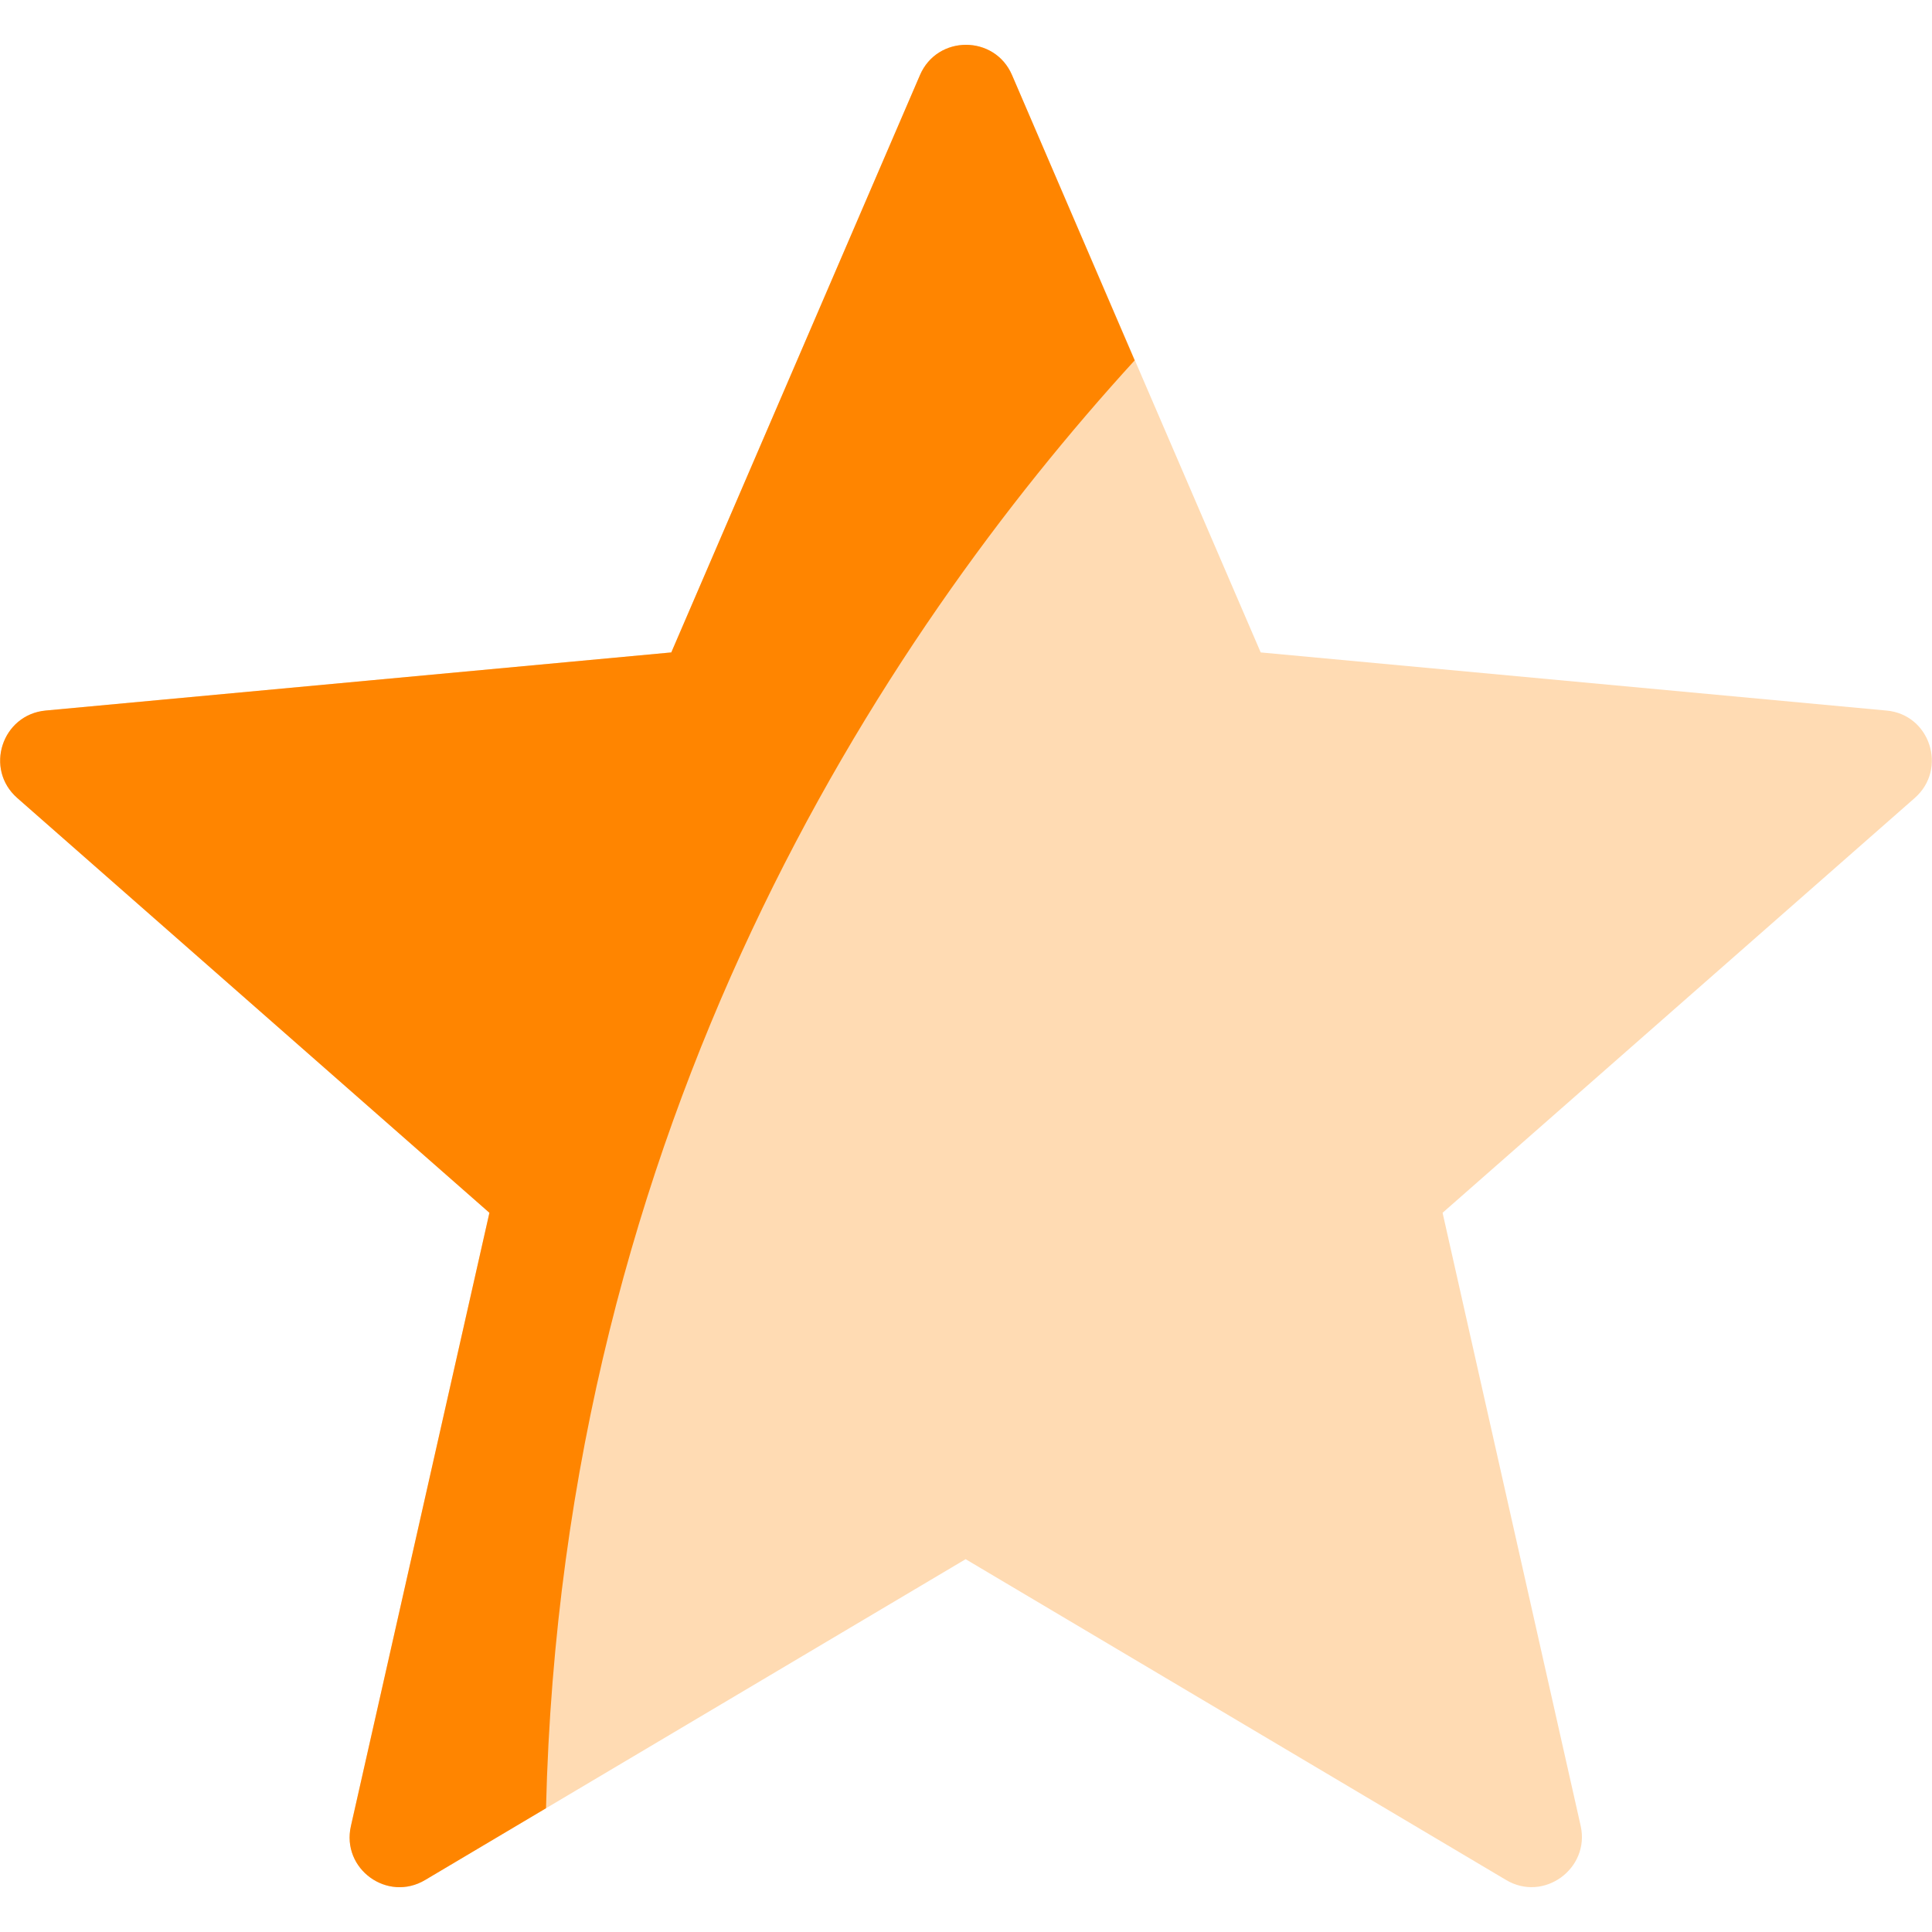
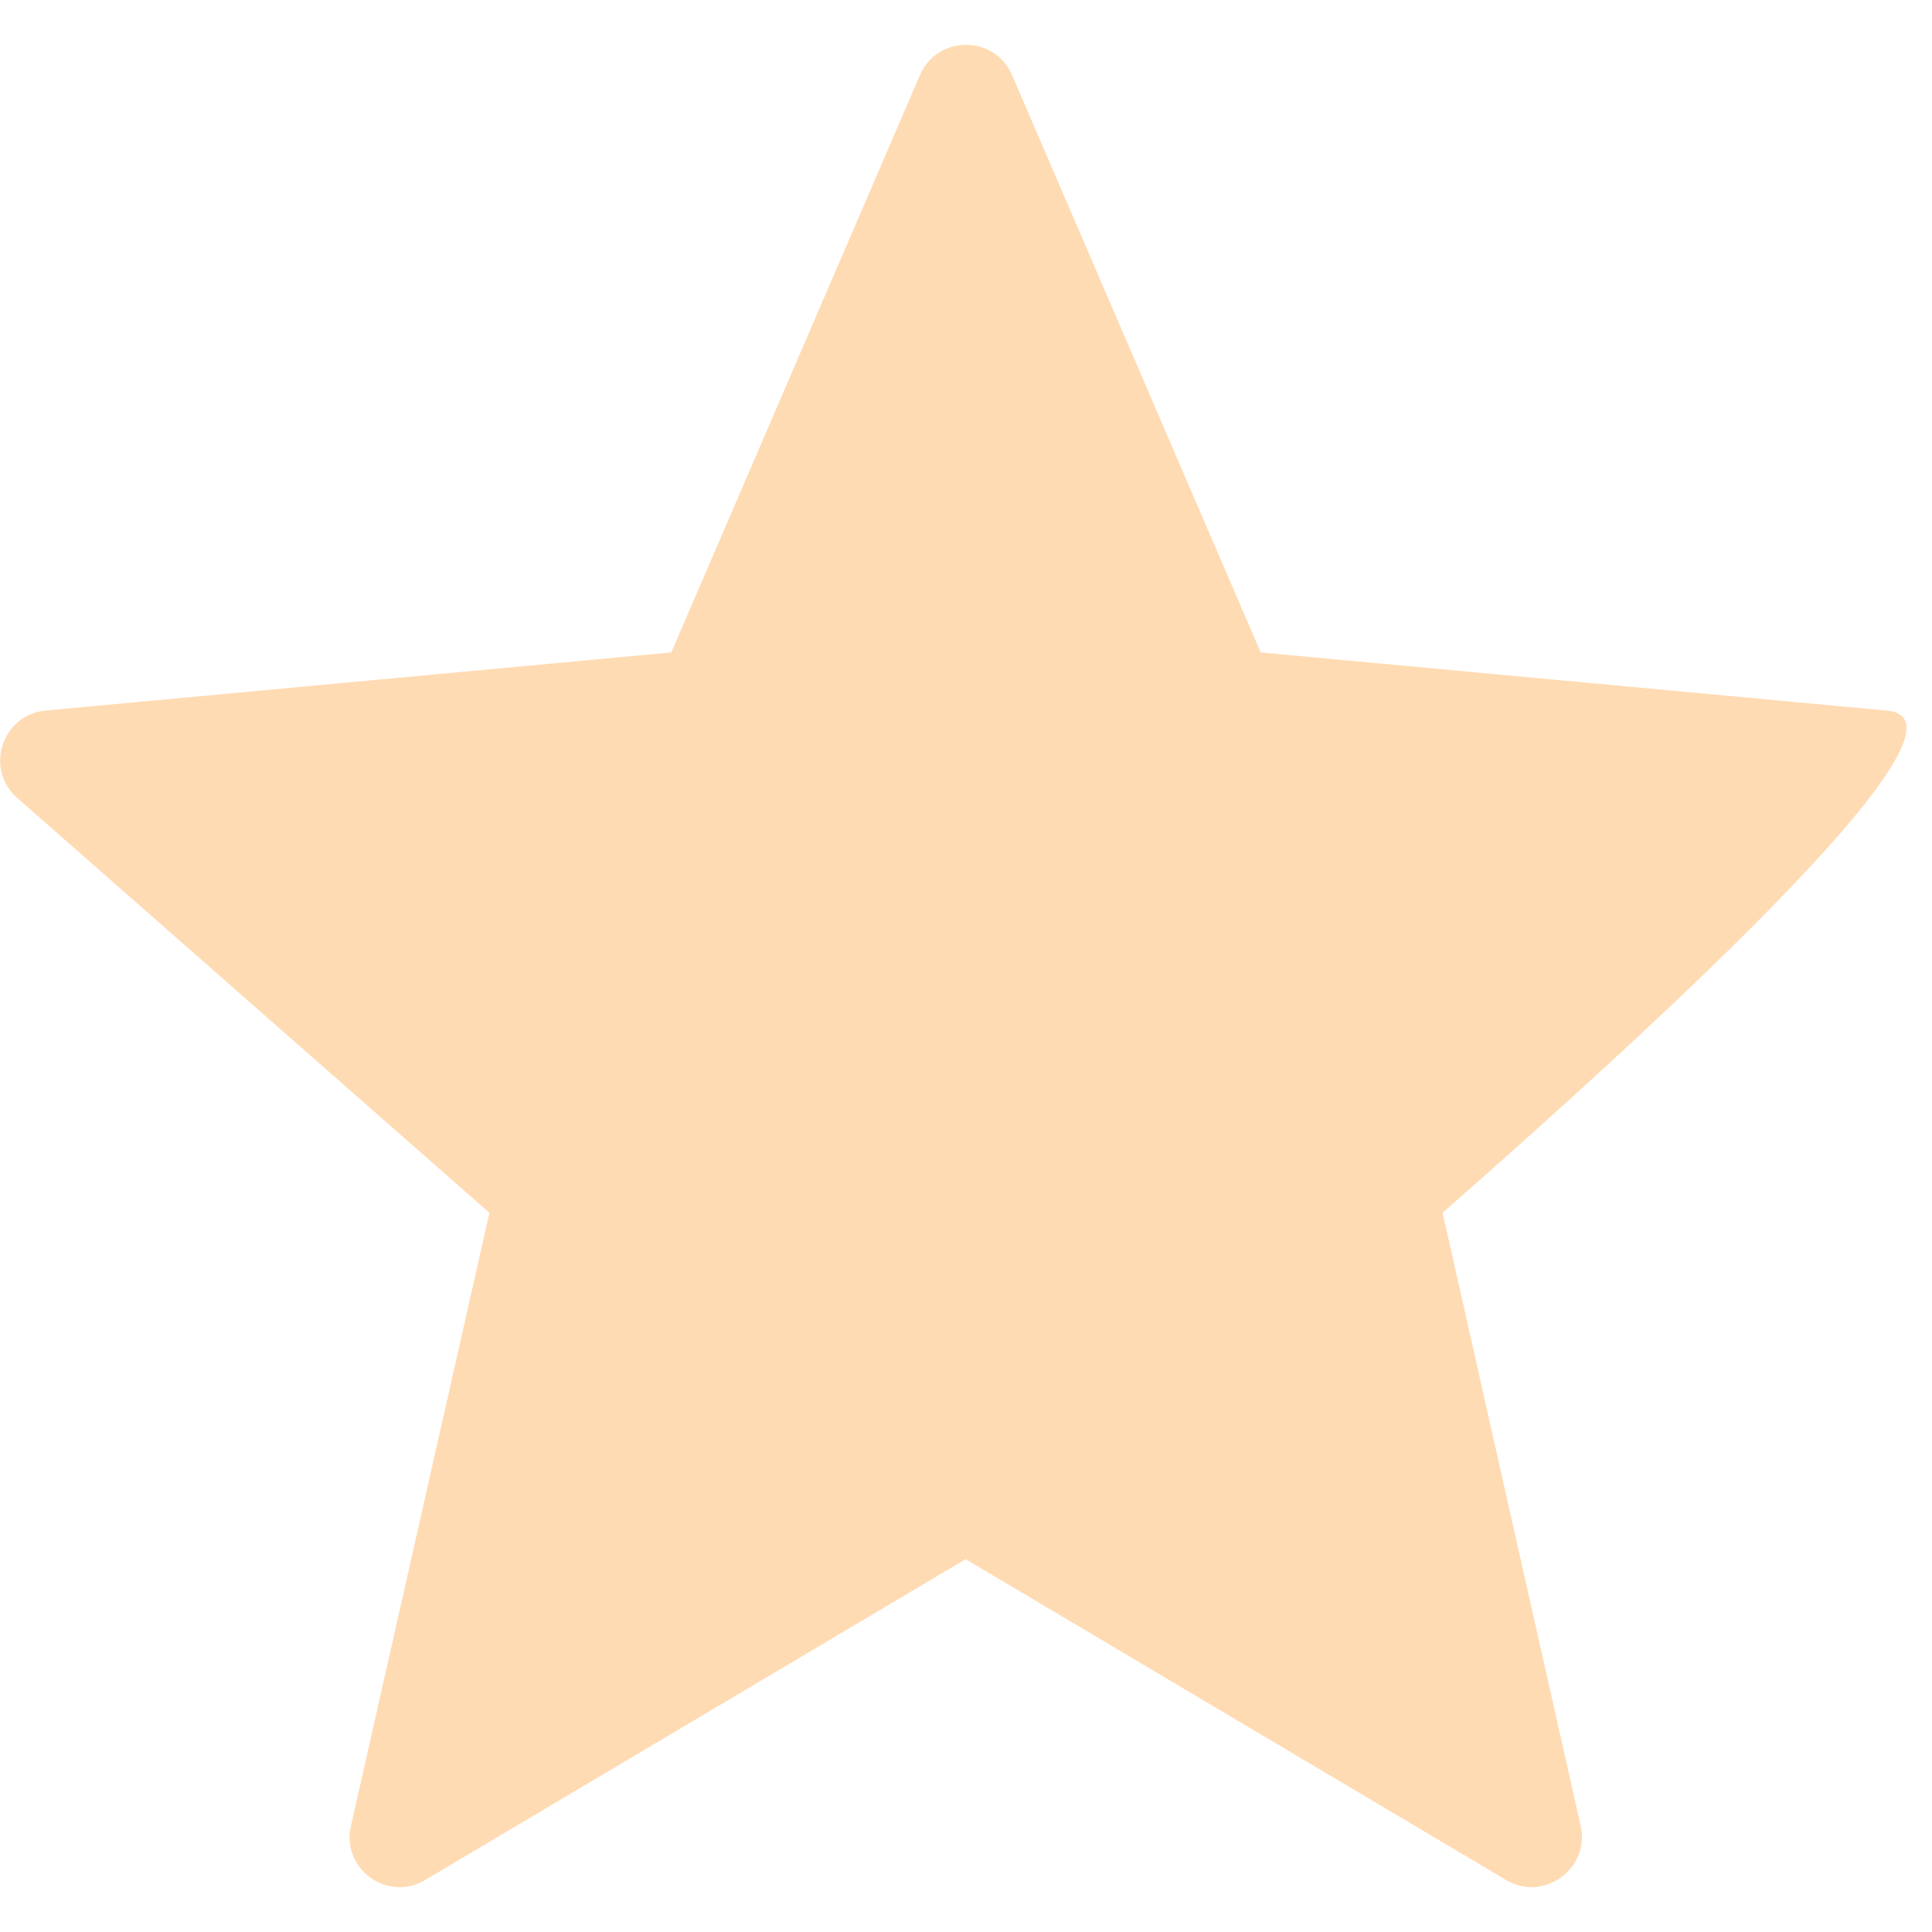
<svg xmlns="http://www.w3.org/2000/svg" version="1.1" id="Capa_1" x="0px" y="0px" viewBox="0 0 512 512" style="enable-background:new 0 0 512 512;" xml:space="preserve">
  <style type="text/css">
	.st0{opacity:0.3;fill:#FF8500;}
	.st1{fill:#FF8500;}
</style>
-   <path class="st0" d="M499.9,188.3l-165.8-15.4l-65.9-153c-4.6-10.7-19.8-10.7-24.4,0l-65.9,153L12.1,188.3  c-11.6,1.1-16.3,15.5-7.5,23.2l125.1,109.9L93,483.9c-2.6,11.4,9.7,20.3,19.7,14.3l143.2-85l143.2,85c10,6,22.3-3,19.8-14.3  l-36.6-162.5l125.1-109.9C516.2,203.8,511.5,189.3,499.9,188.3z" />
-   <path class="st1" d="M268.2,19.9c-4.6-10.7-19.8-10.7-24.4,0l-65.9,153L12.1,188.3c-11.6,1.1-16.3,15.5-7.5,23.2l125.1,109.9  L93,483.9c-2.6,11.4,9.7,20.3,19.7,14.3l32-19c4.4-182.1,89-310.3,156-383.7L268.2,19.9z" />
+   <path class="st0" d="M499.9,188.3l-165.8-15.4l-65.9-153c-4.6-10.7-19.8-10.7-24.4,0l-65.9,153L12.1,188.3  c-11.6,1.1-16.3,15.5-7.5,23.2l125.1,109.9L93,483.9c-2.6,11.4,9.7,20.3,19.7,14.3l143.2-85l143.2,85c10,6,22.3-3,19.8-14.3  l-36.6-162.5C516.2,203.8,511.5,189.3,499.9,188.3z" />
</svg>